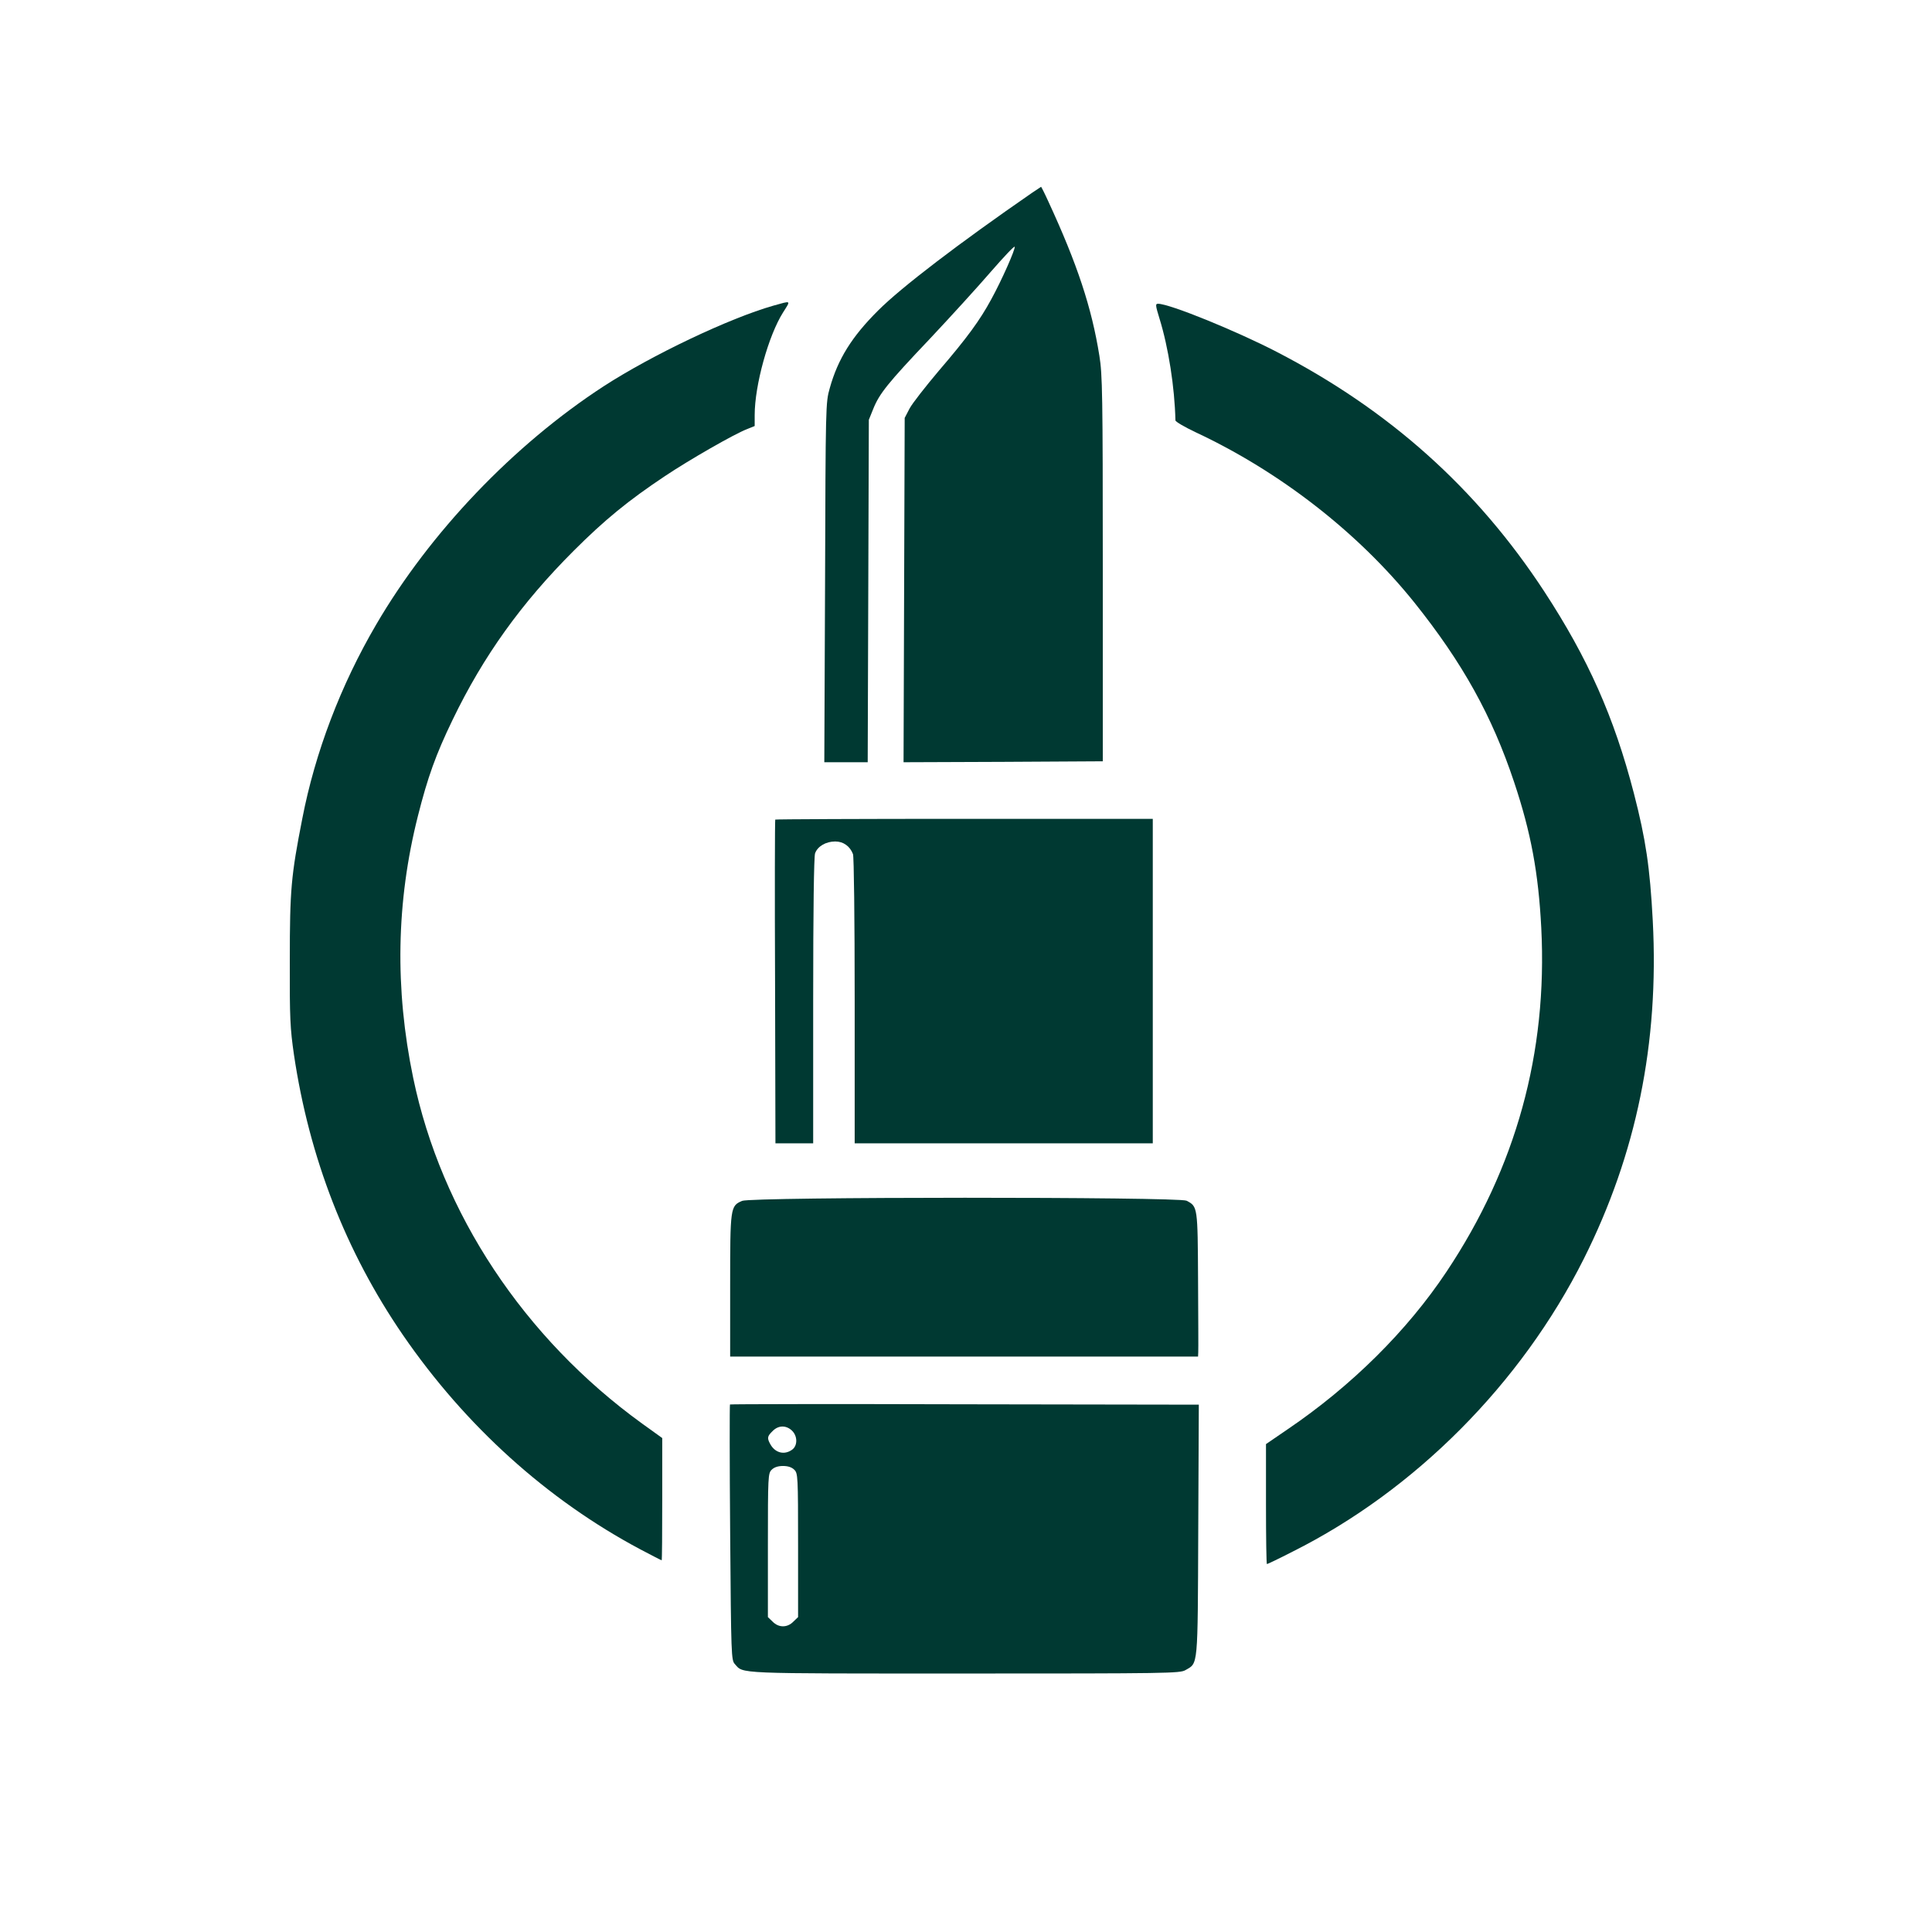
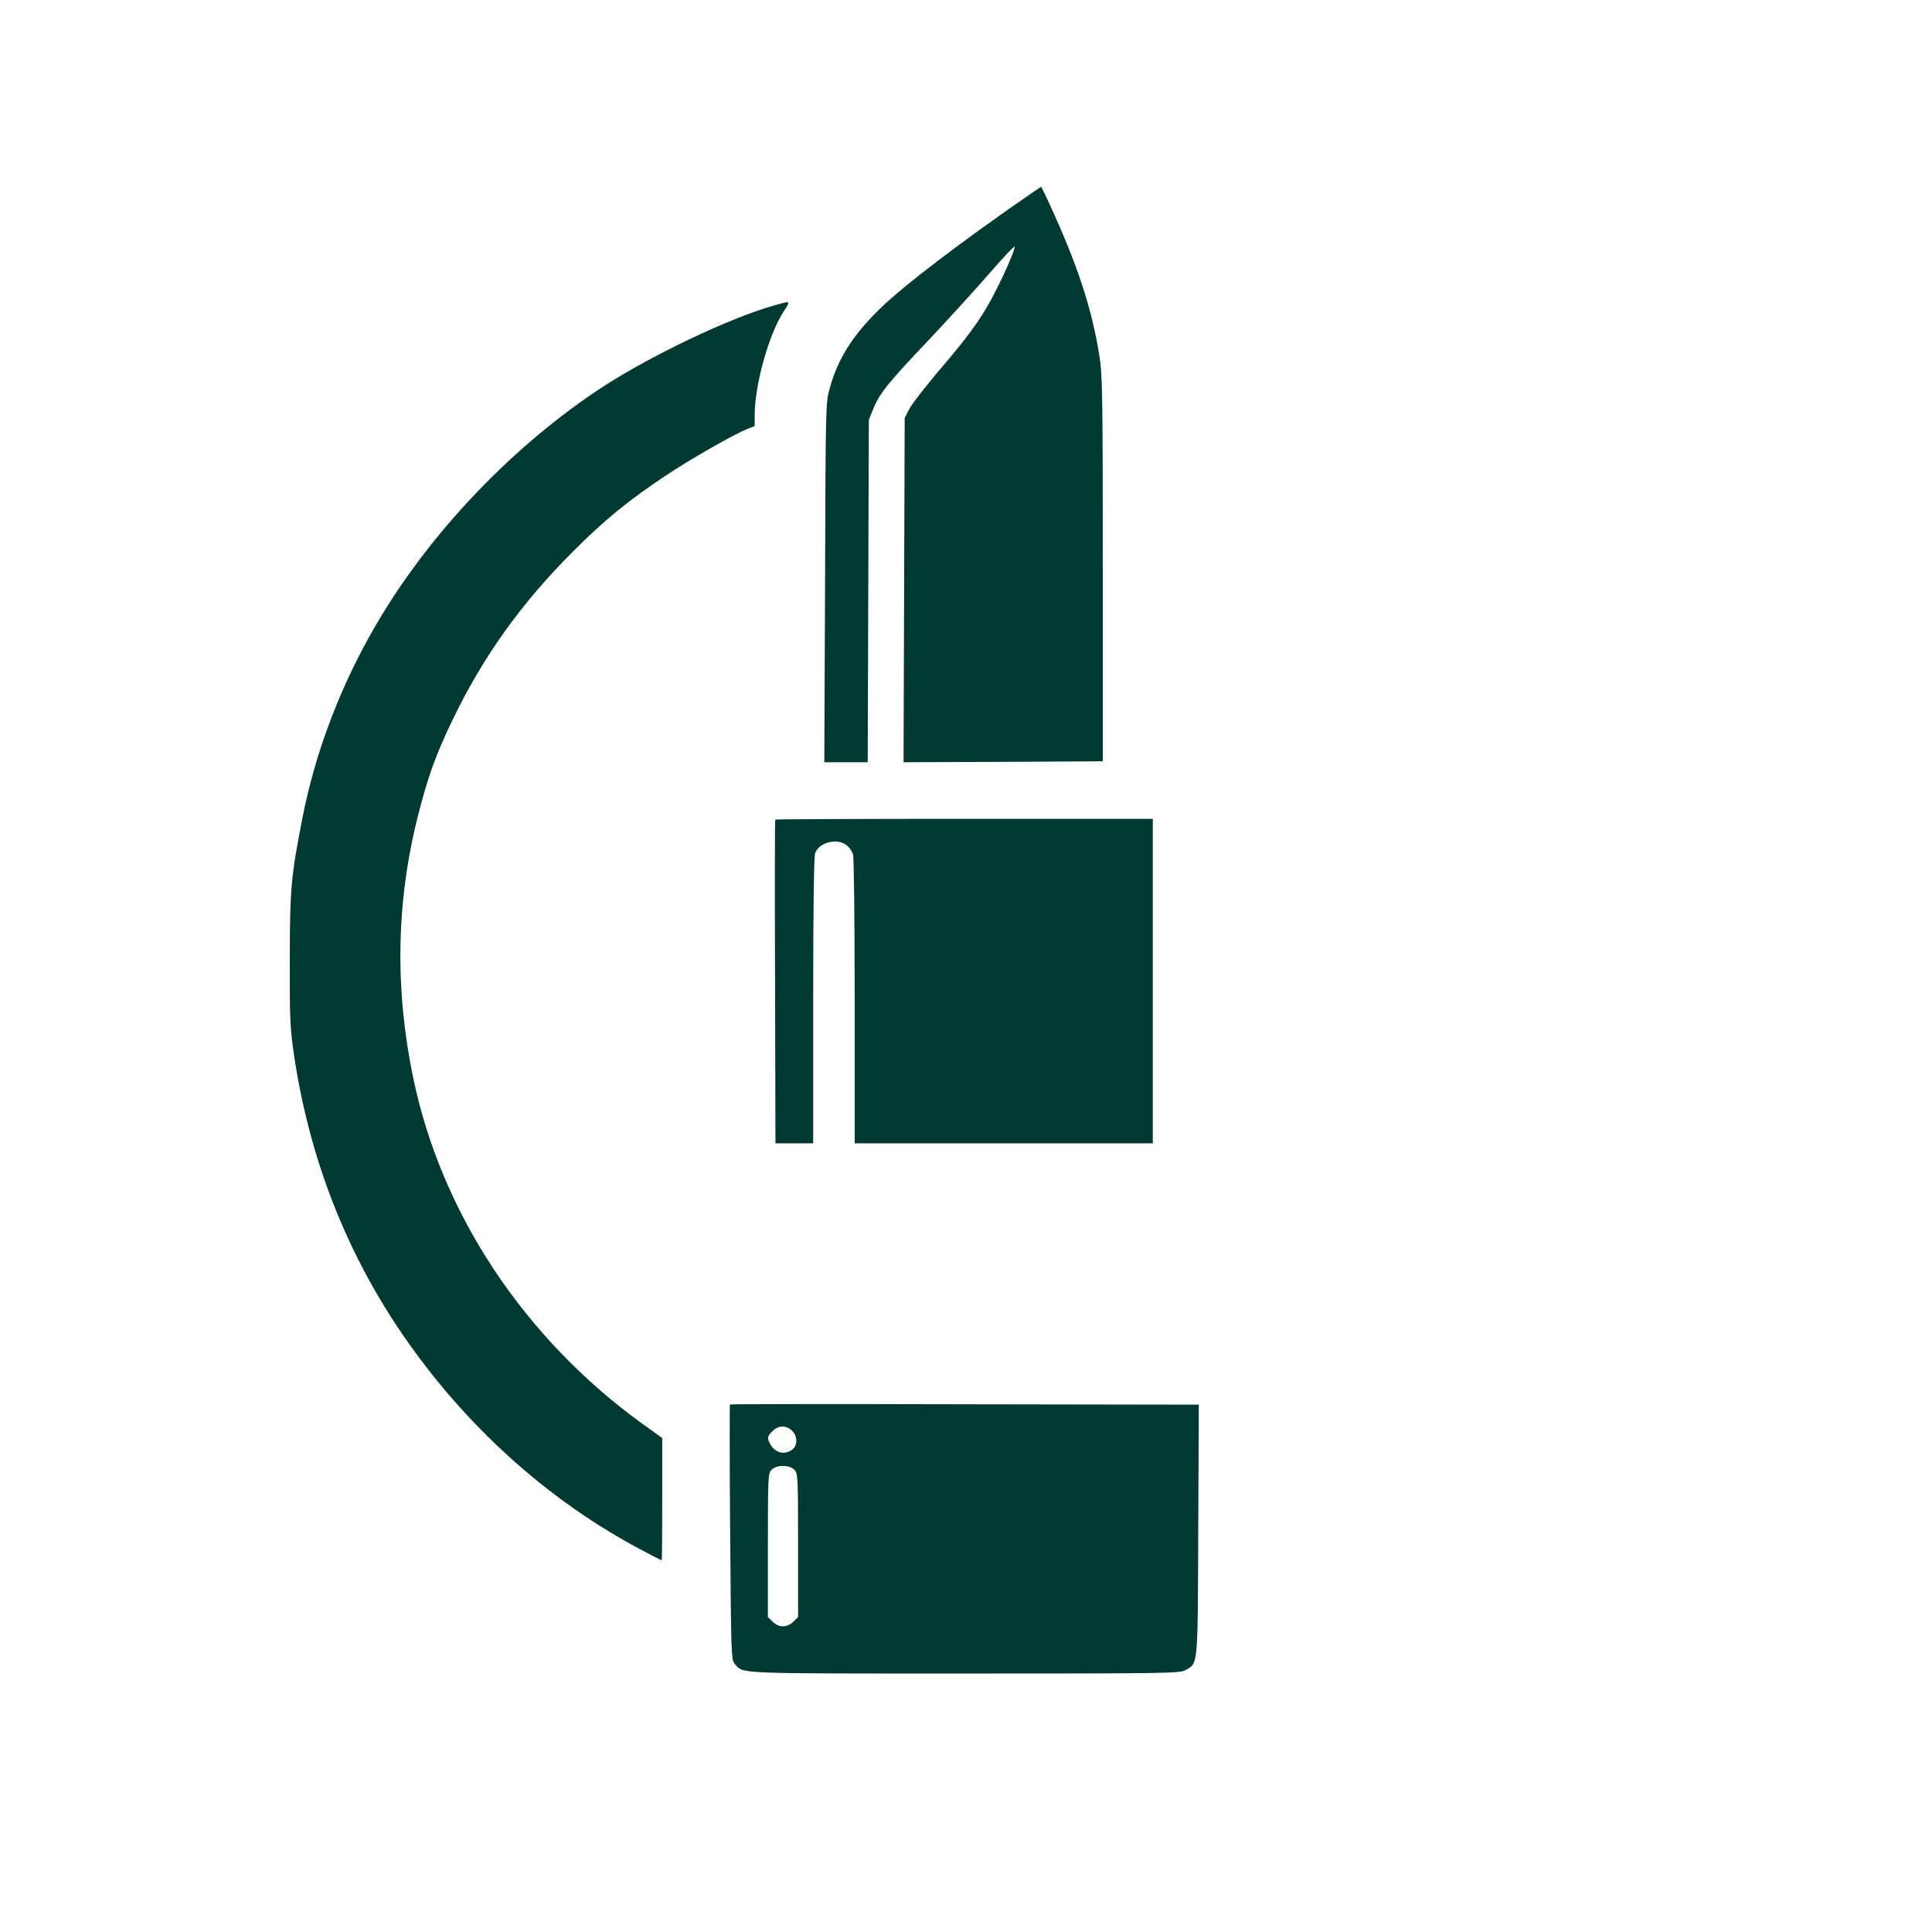
<svg xmlns="http://www.w3.org/2000/svg" version="1.0" width="1024pt" height="1024pt" viewBox="0 0 1024 1024" preserveAspectRatio="xMidYMid meet">
  <g transform="translate(0,1024) scale(0.1,-0.1)" fill="#003932" stroke="none">
    <path d="M5470 9218 c-385 -266 -692 -500 -815 -623 -140 -139 -214 -258 -257 -412 -22 -77 -22 -86 -25 -1030 l-4 -953 115 0 115 0 3 908 3 907 23 57 c33 82 76 136 301 373 109 116 254 275 322 354 68 78 125 139 127 133 4 -13 -69 -178 -124 -278 -60 -111 -127 -203 -278 -379 -70 -83 -140 -172 -155 -200 l-26 -50 -3 -913 -3 -912 528 2 528 3 0 1020 c0 927 -2 1030 -18 1129 -41 256 -117 486 -271 819 -19 42 -37 77 -38 77 -2 -1 -23 -15 -48 -32z" />
    <path d="M4099 8620 c-235 -67 -644 -262 -899 -427 -478 -311 -921 -775 -1206 -1263 -188 -321 -324 -678 -392 -1030 -59 -301 -66 -375 -66 -750 -1 -310 2 -361 22 -500 81 -545 274 -1043 577 -1485 332 -483 765 -874 1259 -1137 61 -32 111 -58 113 -58 2 0 3 146 3 324 l0 324 -107 77 c-626 453 -1064 1115 -1213 1832 -98 472 -90 933 25 1388 52 206 95 326 184 510 163 338 364 618 641 895 165 165 290 267 485 397 132 88 366 222 433 248 l42 17 0 58 c0 158 73 422 151 545 41 65 45 62 -52 35z" />
-     <path d="M6146 8550 c47 -152 80 -363 84 -538 0 -7 48 -35 107 -63 447 -209 862 -532 1159 -902 256 -320 412 -601 529 -952 90 -269 129 -483 144 -772 34 -663 -134 -1271 -502 -1823 -209 -314 -504 -606 -843 -836 l-114 -78 0 -318 c0 -175 2 -318 5 -318 3 0 64 29 136 66 649 325 1211 890 1543 1551 279 556 400 1145 366 1793 -15 283 -37 431 -100 675 -105 405 -243 715 -475 1070 -358 547 -822 962 -1420 1271 -215 111 -566 254 -627 254 -15 0 -14 -8 8 -80z" />
    <path d="M4109 5896 c-2 -3 -3 -389 -1 -860 l2 -856 100 0 100 0 0 754 c0 490 4 763 10 783 13 37 57 63 107 63 43 0 78 -25 94 -67 5 -14 9 -333 9 -779 l0 -754 790 0 790 0 0 860 0 860 -999 0 c-549 0 -1000 -2 -1002 -4z" />
-     <path d="M3933 3875 c-62 -27 -63 -34 -63 -450 l0 -375 1240 0 1240 0 1 23 c1 12 0 184 -1 381 -2 392 -2 391 -61 422 -41 21 -2307 21 -2356 -1z" />
    <path d="M3869 2796 c-2 -3 -2 -308 1 -679 5 -657 6 -676 25 -697 47 -52 -11 -50 1216 -50 1082 0 1143 1 1172 18 68 39 65 6 68 742 l3 665 -1240 2 c-683 2 -1243 1 -1245 -1z m328 -138 c31 -29 31 -81 1 -102 -42 -30 -91 -16 -116 31 -17 31 -15 41 13 68 30 31 71 32 102 3z m13 -208 c19 -19 20 -33 20 -400 l0 -381 -25 -24 c-32 -33 -78 -33 -110 0 l-25 24 0 381 c0 367 1 381 20 400 13 13 33 20 60 20 27 0 47 -7 60 -20z" />
  </g>
</svg>